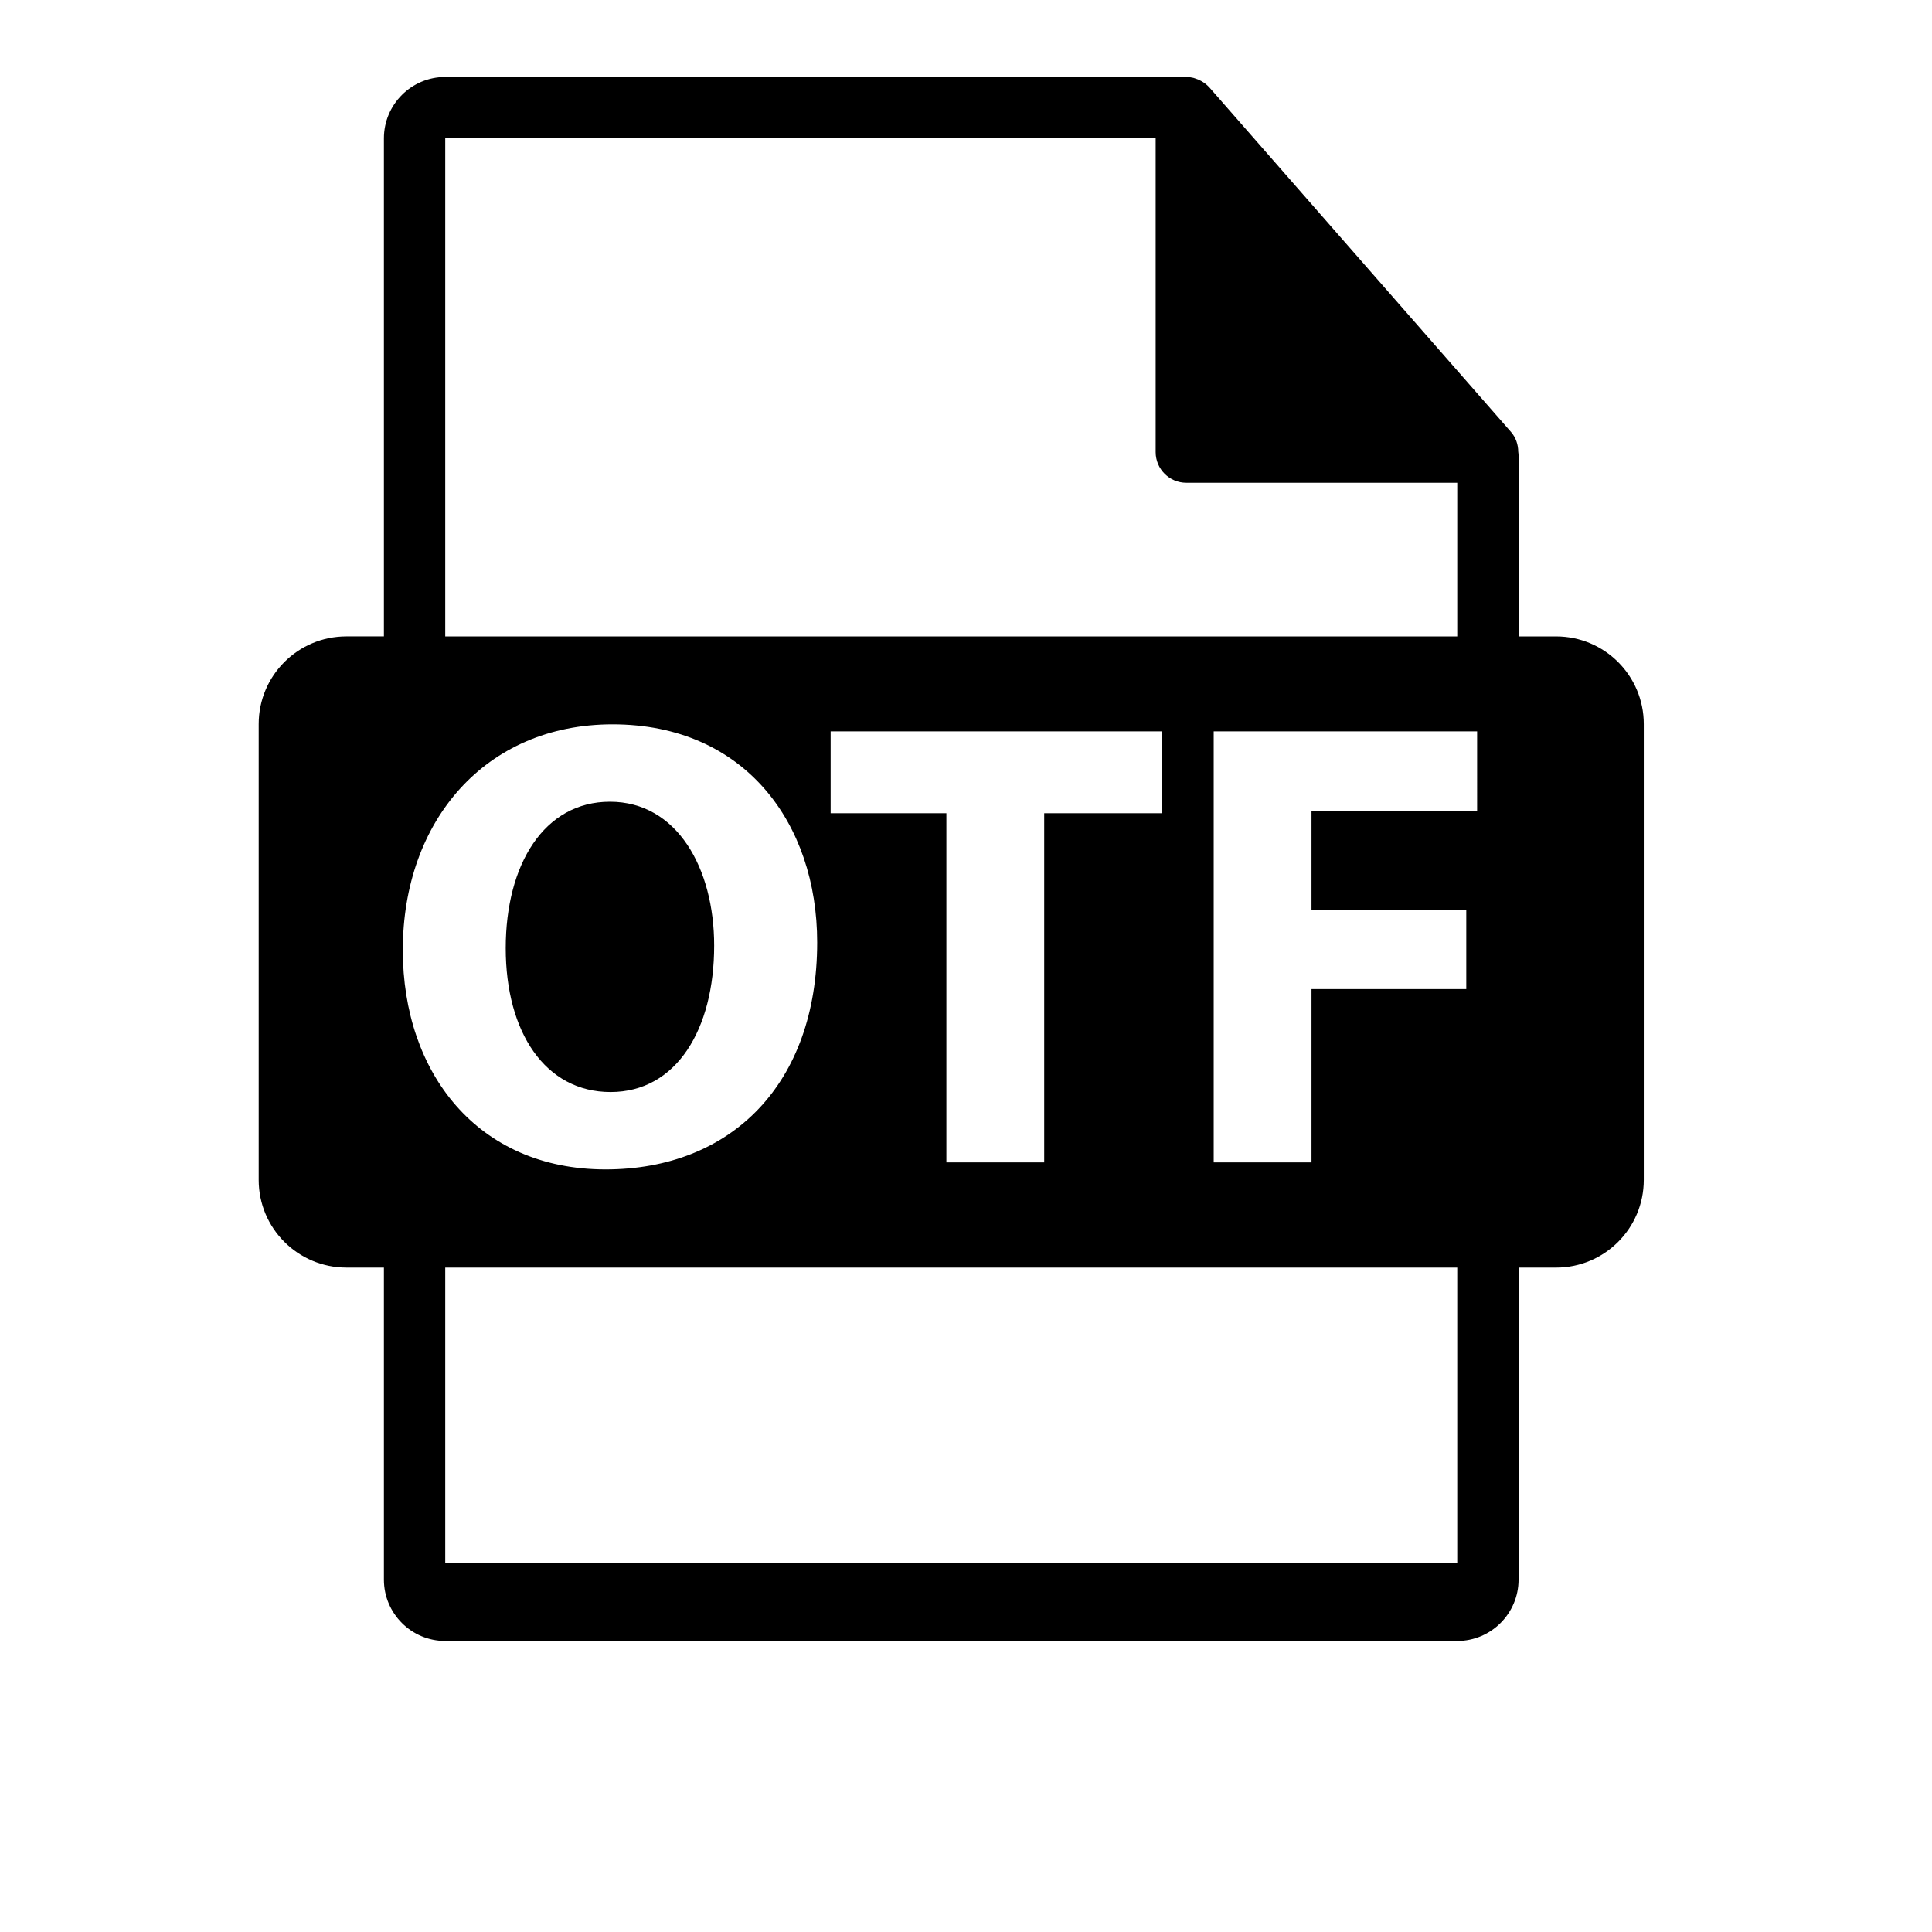
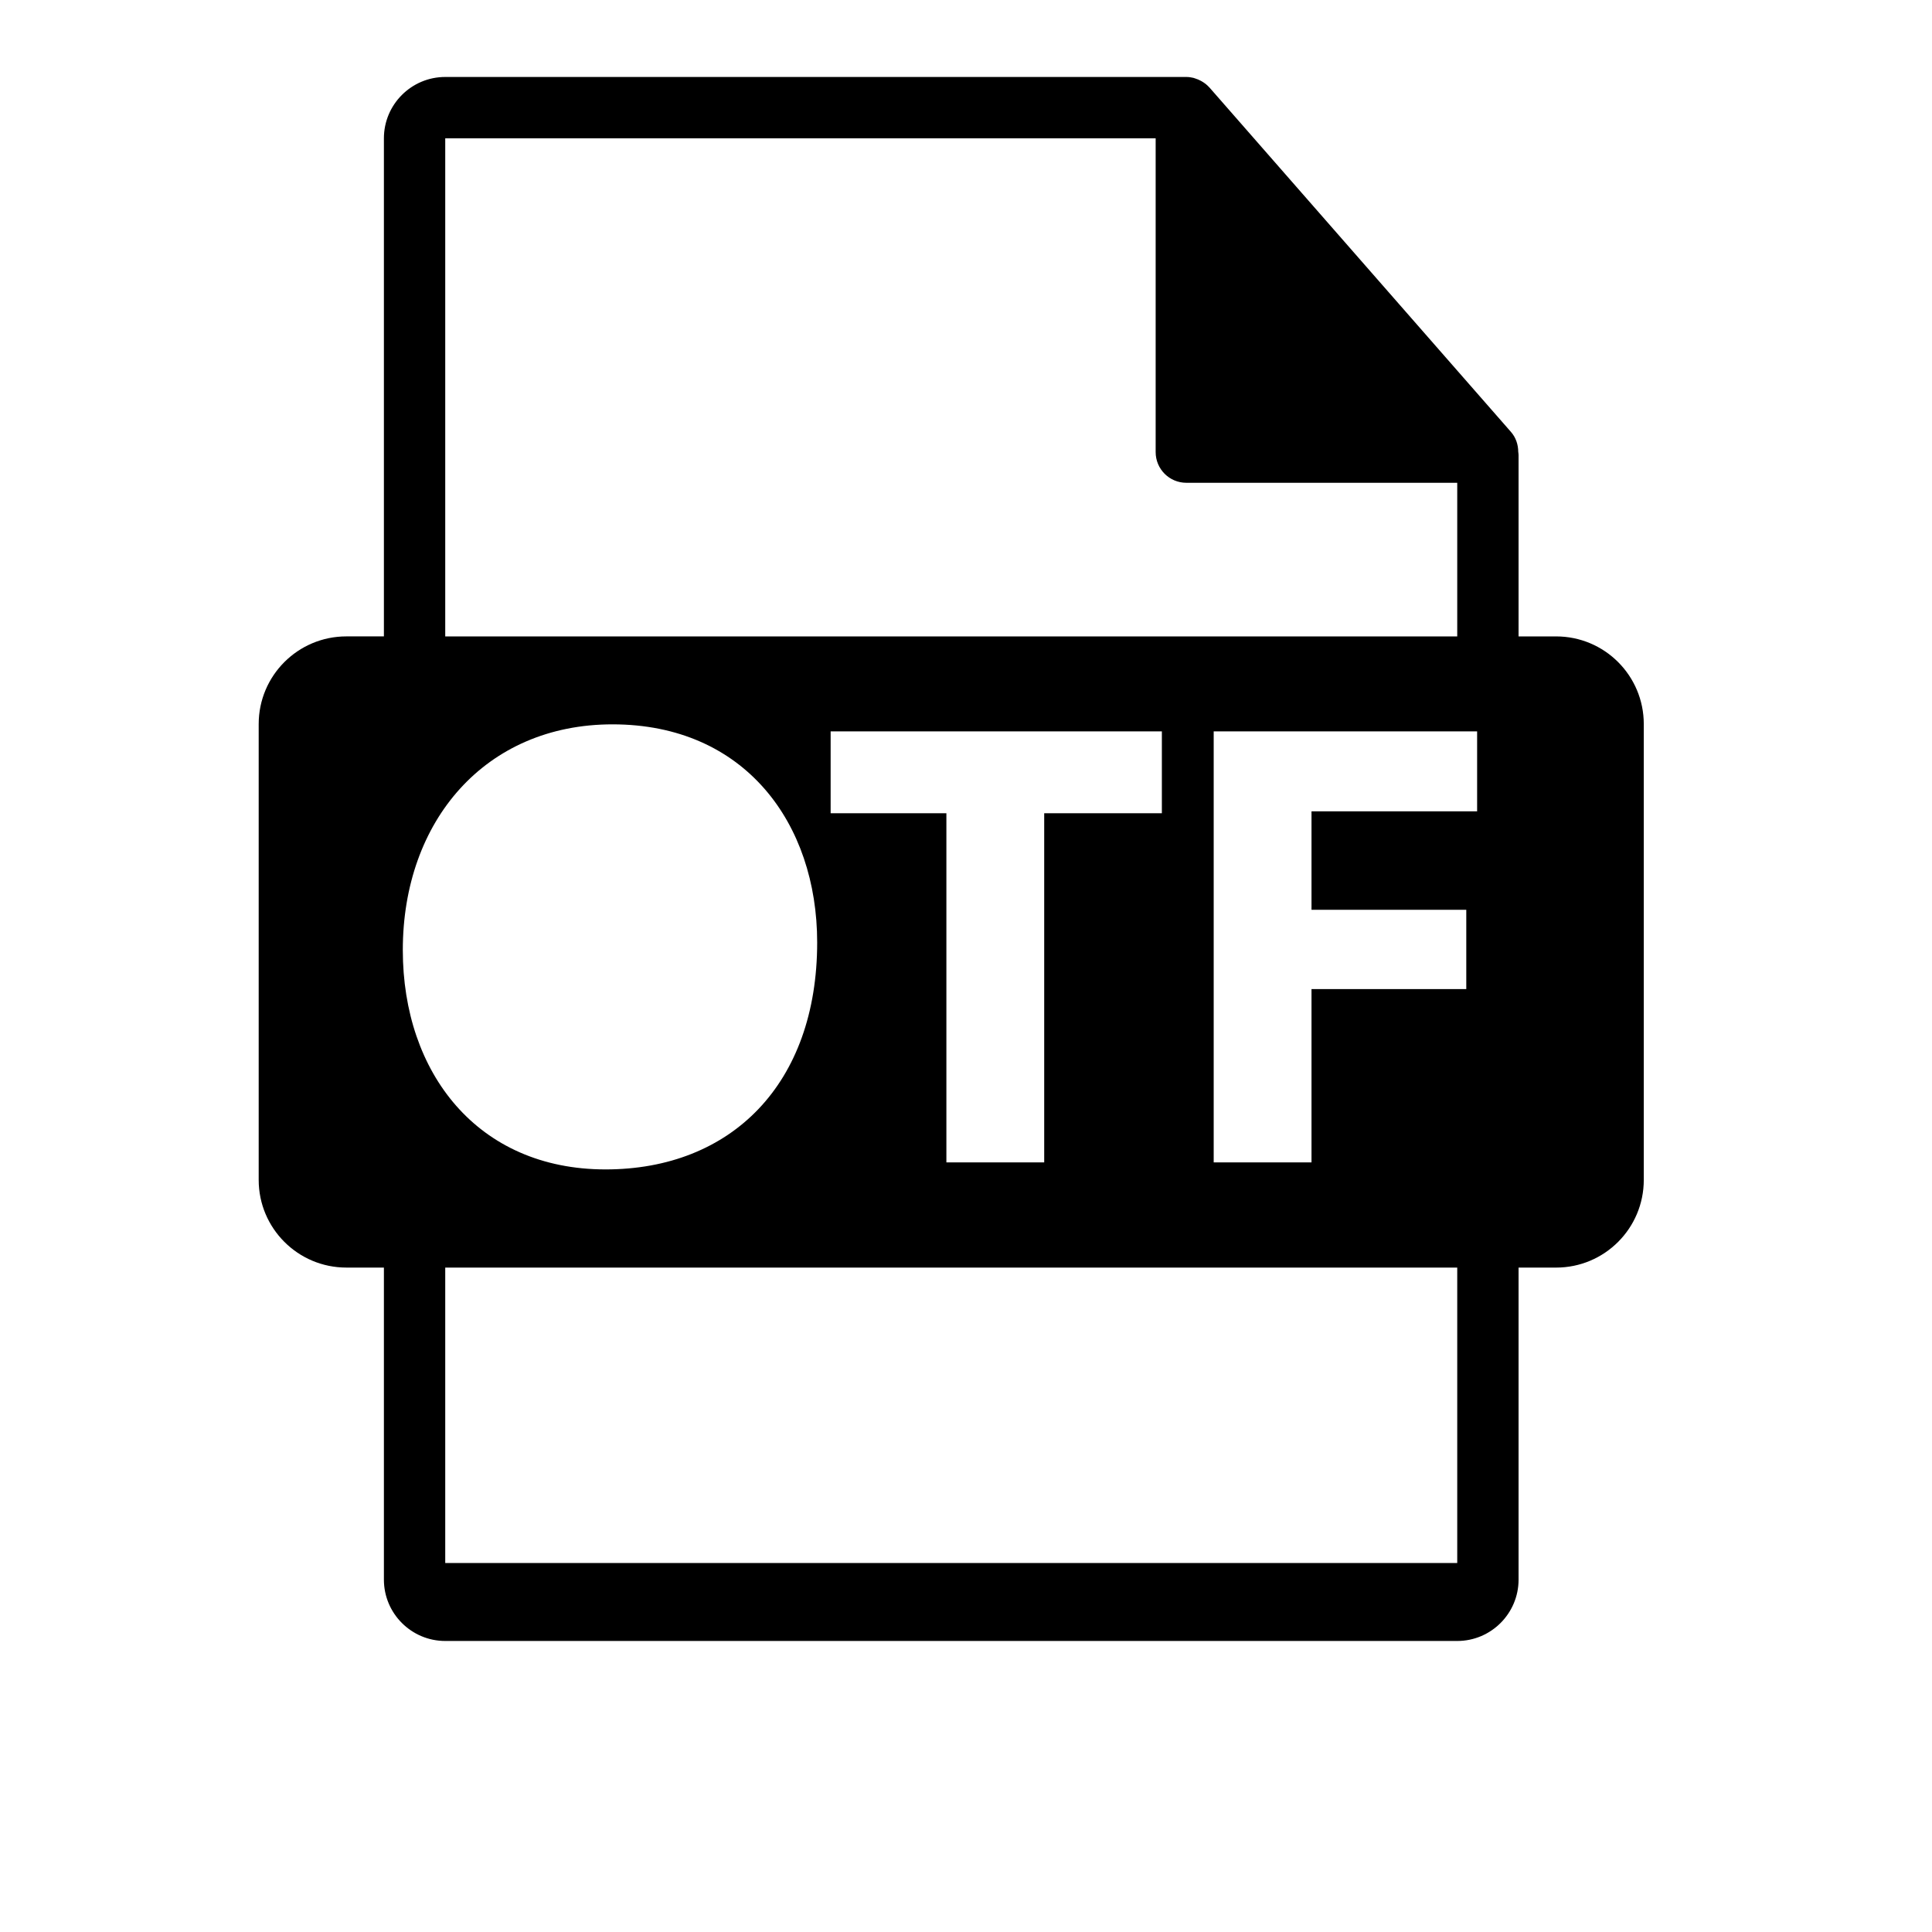
<svg xmlns="http://www.w3.org/2000/svg" version="1.1" id="Layer_1" x="0px" y="0px" width="126px" height="126px" viewBox="0 0 126 126" enable-background="new 0 0 126 126" xml:space="preserve">
  <path d="M101.486,41.505h-2.449V29.687c0-0.074-0.012-0.148-0.021-0.223c-0.004-0.469-0.154-0.93-0.475-1.295L78.875,5.704  c-0.006-0.006-0.012-0.008-0.016-0.014c-0.117-0.131-0.254-0.24-0.398-0.334c-0.043-0.029-0.086-0.053-0.131-0.078  c-0.125-0.068-0.258-0.125-0.395-0.166c-0.037-0.01-0.07-0.025-0.107-0.035c-0.148-0.035-0.303-0.057-0.459-0.057H29.037  c-2.207,0-4,1.795-4,4v32.484h-2.449c-3.156,0-5.717,2.559-5.717,5.717v29.73c0,3.156,2.561,5.717,5.717,5.717h2.449v20.352  c0,2.205,1.793,4,4,4h66c2.205,0,4-1.795,4-4V82.669h2.449c3.158,0,5.717-2.561,5.717-5.717v-29.73  C107.203,44.063,104.645,41.505,101.486,41.505z M29.037,9.021h46.332v20.465c0,1.105,0.896,2,2,2h17.668v10.02h-66V9.021z   M54.172,53.037v-5.338h21.602v5.338H68.1v22.77h-6.379v-22.77H54.172z M26.27,61.961c0-8.424,5.379-14.721,13.678-14.721  c8.633,0,13.346,6.465,13.346,14.221c0,9.215-5.588,14.805-13.805,14.805C31.148,76.266,26.27,69.969,26.27,61.961z M95.037,101.937  h-66V82.669h66V101.937z M96.334,52.912H85.533v6.422h10.094v5.172H85.533v11.301h-6.379V47.699h17.18V52.912z" />
-   <path d="M39.822,71.219c4.295,0,6.754-4.086,6.754-9.549c0-5.047-2.418-9.383-6.797-9.383c-4.295,0-6.797,4.086-6.797,9.549  C32.982,67.34,35.57,71.219,39.822,71.219z" />
</svg>